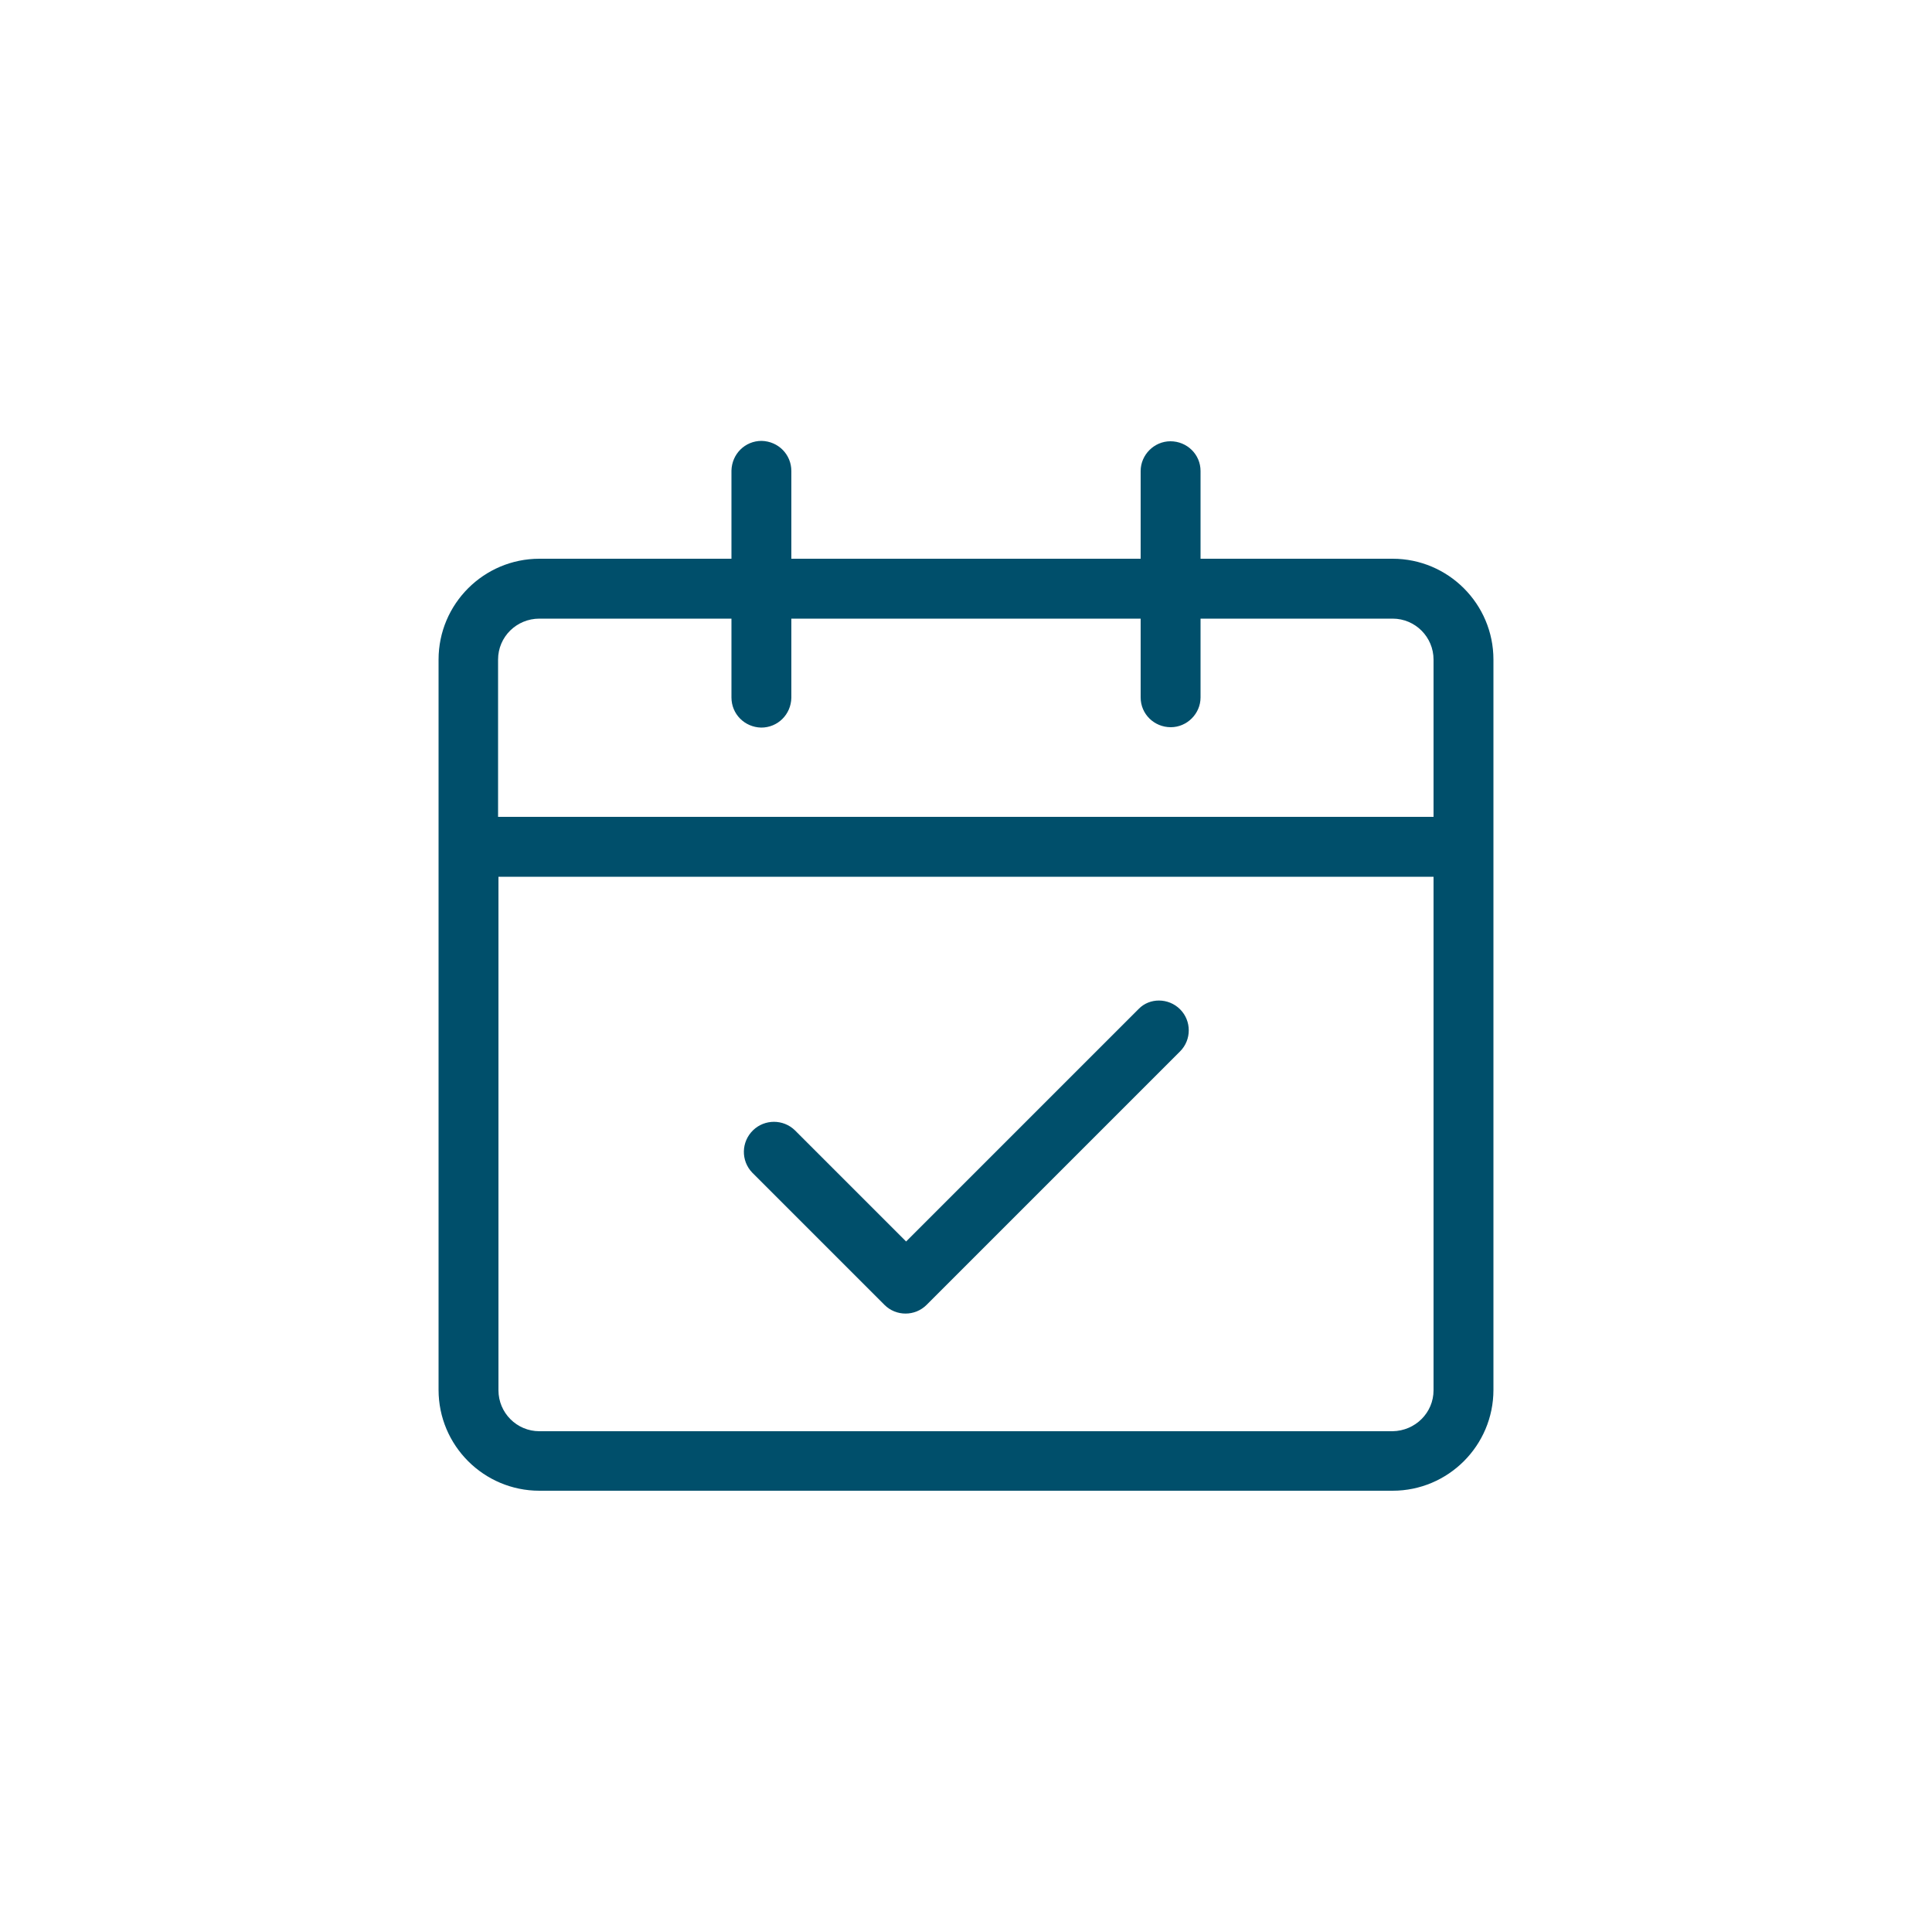
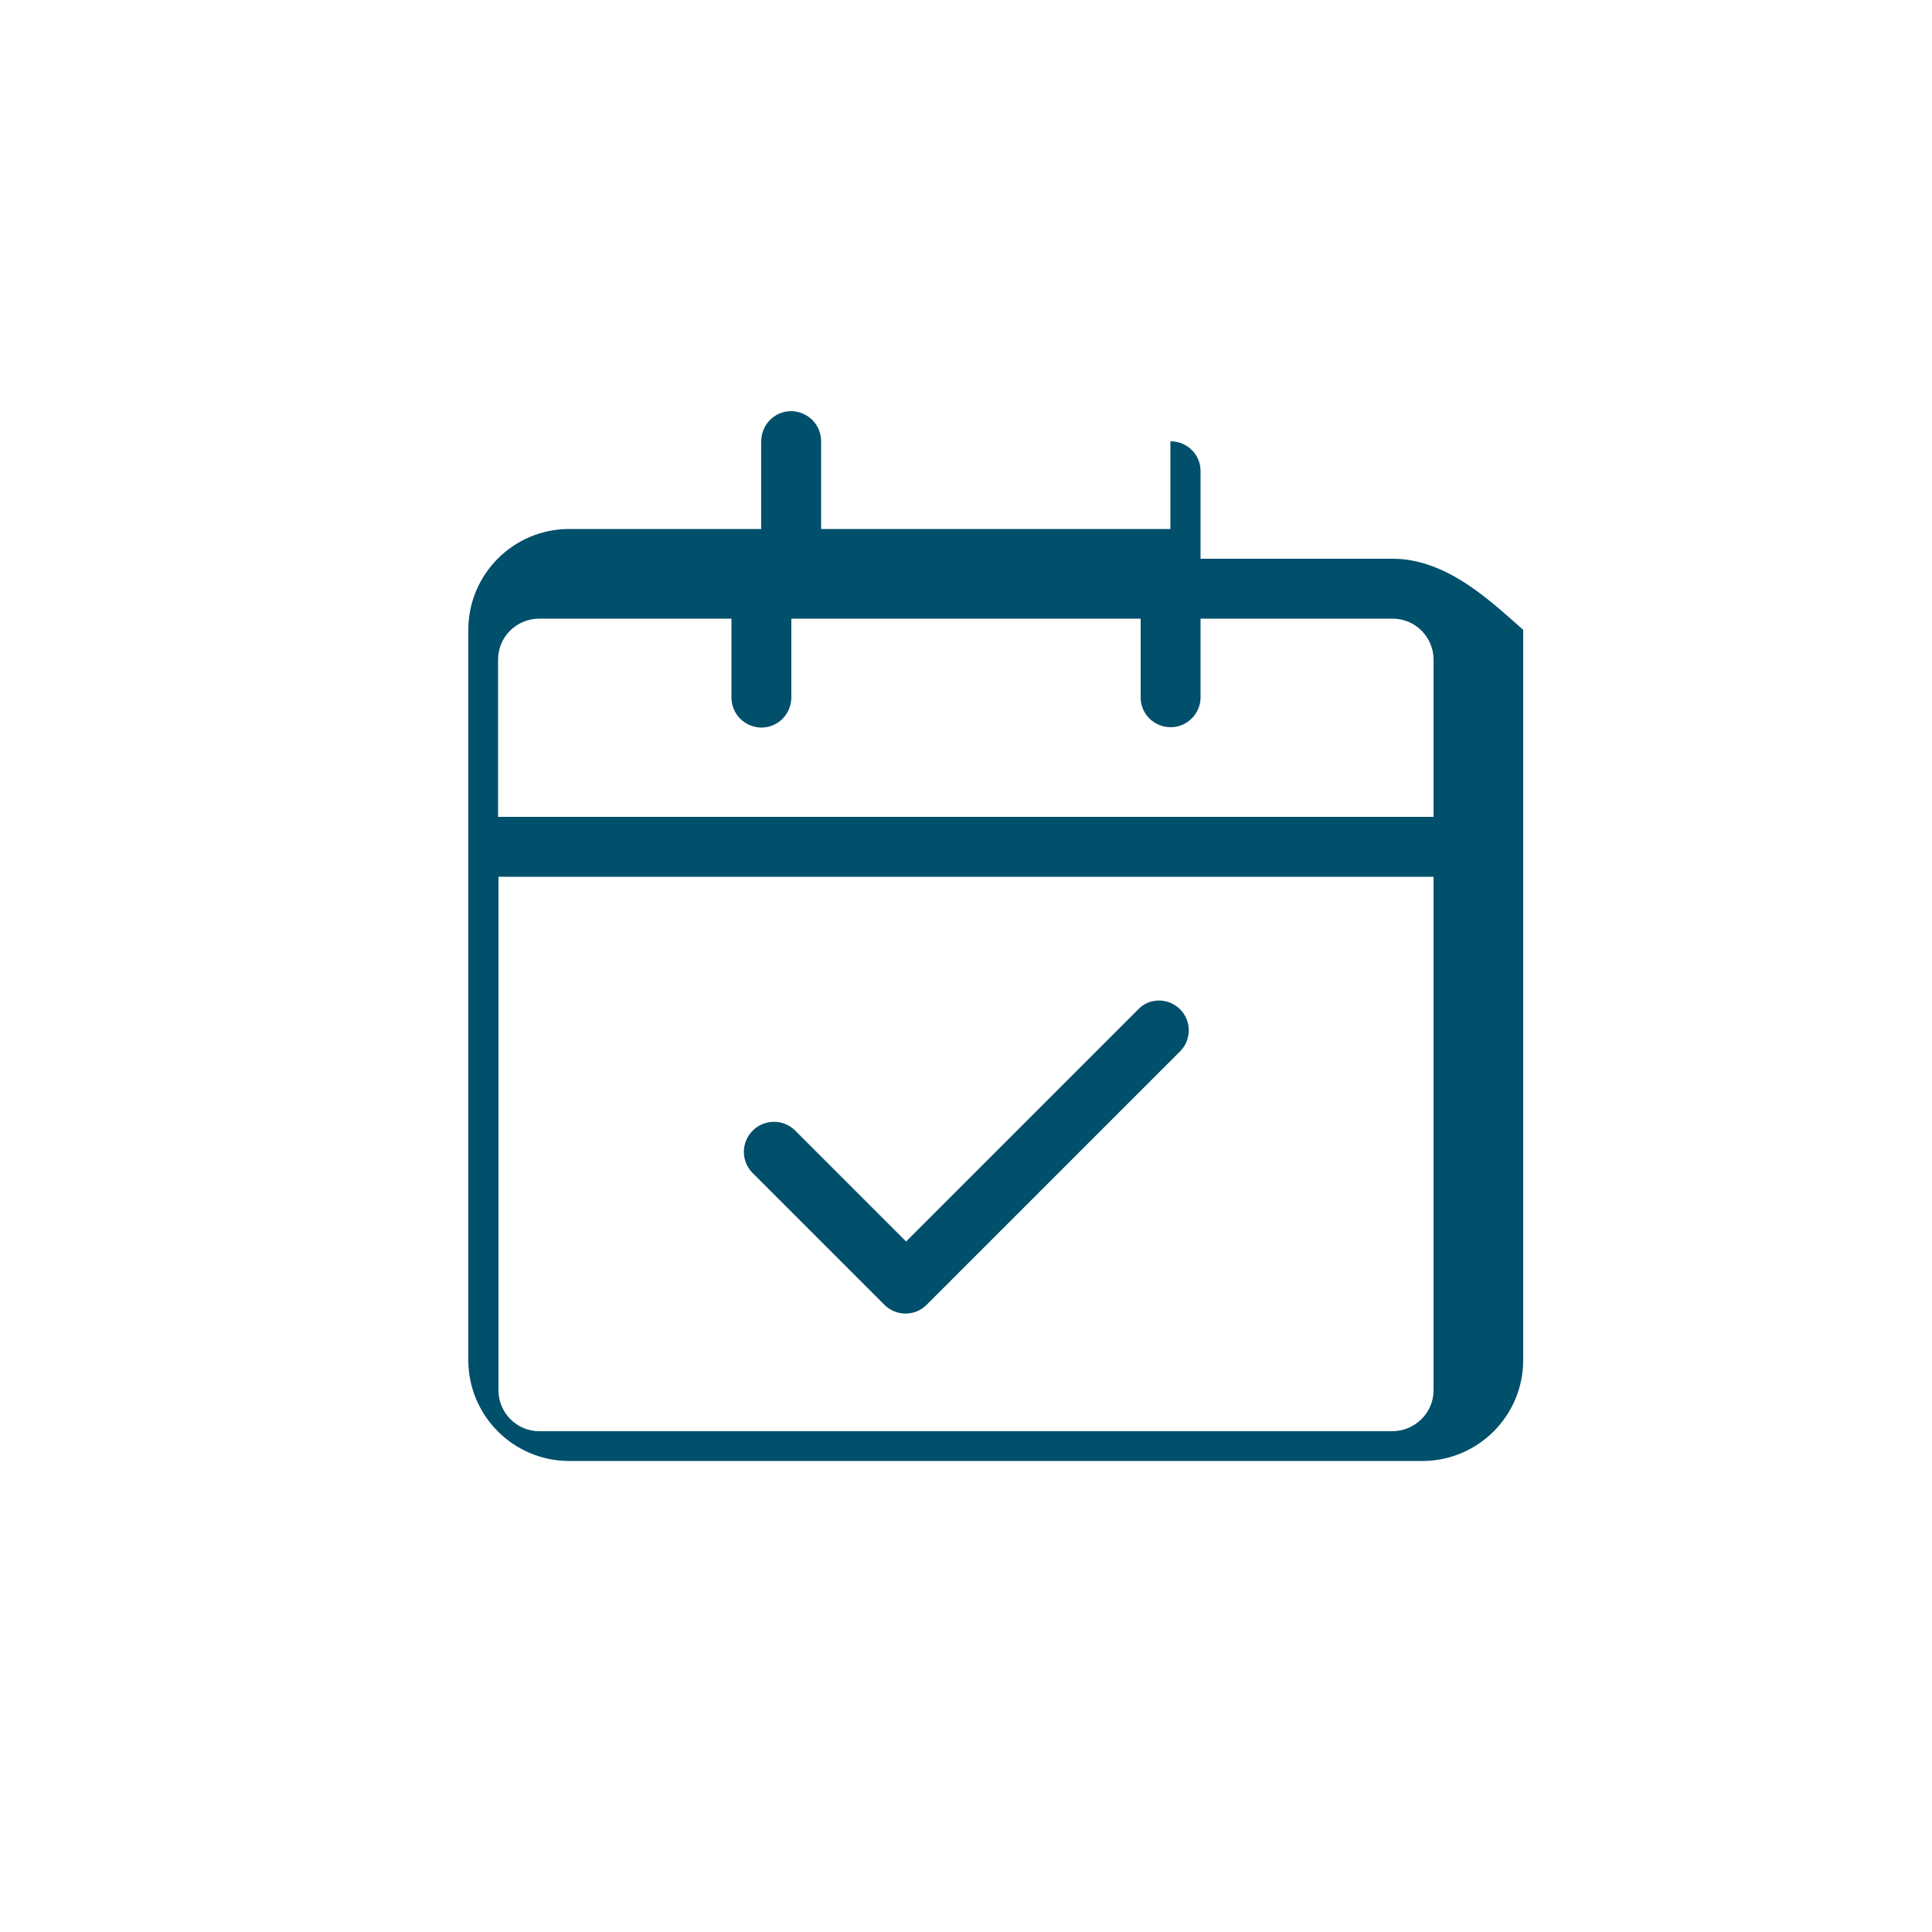
<svg xmlns="http://www.w3.org/2000/svg" version="1.1" id="Calque_1" x="0px" y="0px" viewBox="0 0 500 500" style="enable-background:new 0 0 500 500;" xml:space="preserve">
  <style type="text/css">
	.st0{fill:#004F6B;}
</style>
-   <path id="icon_réservation" class="st0" d="M360.4,144.6h-49.7v-22.7c0-4.3-3.5-7.7-7.8-7.7c-4.2,0-7.7,3.5-7.7,7.7v22.7h-90.4  v-22.7c0-4.3-3.4-7.7-7.7-7.8c-4.3,0-7.7,3.4-7.8,7.7c0,0,0,0,0,0.1v22.7h-49.7c-14.4,0-26.1,11.7-26.1,26.1v189  c0,14.4,11.7,26.1,26.1,26.1h220.8c14.4,0,26.1-11.7,26.1-26.1v-189C386.5,156.3,374.8,144.6,360.4,144.6z M139.6,160.1h49.7v20.4  c0,4.3,3.4,7.7,7.7,7.8c4.3,0,7.7-3.4,7.8-7.7c0,0,0,0,0-0.1v-20.4h90.4v20.4c0,4.3,3.5,7.7,7.8,7.7c4.2,0,7.7-3.5,7.7-7.7v-20.4  h49.7c5.9,0,10.6,4.8,10.6,10.6v40.7H128.9v-40.7C128.9,164.8,133.7,160.1,139.6,160.1L139.6,160.1L139.6,160.1z M360.4,370.4H139.6  c-5.9,0-10.6-4.8-10.6-10.6V226.9h242v132.9C371,365.6,366.3,370.3,360.4,370.4L360.4,370.4z M305.4,261.2c3,3,3,7.9,0,10.9  l-65.6,65.6c-3,3-7.9,3-10.9,0l-34.2-34.2c-3-3.1-2.9-8,0.2-11c3-2.9,7.8-2.9,10.8,0l28.8,28.8l60.2-60.2  C297.5,258.2,302.4,258.2,305.4,261.2L305.4,261.2z" />
+   <path id="icon_réservation" class="st0" d="M360.4,144.6h-49.7v-22.7c0-4.3-3.5-7.7-7.8-7.7v22.7h-90.4  v-22.7c0-4.3-3.4-7.7-7.7-7.8c-4.3,0-7.7,3.4-7.8,7.7c0,0,0,0,0,0.1v22.7h-49.7c-14.4,0-26.1,11.7-26.1,26.1v189  c0,14.4,11.7,26.1,26.1,26.1h220.8c14.4,0,26.1-11.7,26.1-26.1v-189C386.5,156.3,374.8,144.6,360.4,144.6z M139.6,160.1h49.7v20.4  c0,4.3,3.4,7.7,7.7,7.8c4.3,0,7.7-3.4,7.8-7.7c0,0,0,0,0-0.1v-20.4h90.4v20.4c0,4.3,3.5,7.7,7.8,7.7c4.2,0,7.7-3.5,7.7-7.7v-20.4  h49.7c5.9,0,10.6,4.8,10.6,10.6v40.7H128.9v-40.7C128.9,164.8,133.7,160.1,139.6,160.1L139.6,160.1L139.6,160.1z M360.4,370.4H139.6  c-5.9,0-10.6-4.8-10.6-10.6V226.9h242v132.9C371,365.6,366.3,370.3,360.4,370.4L360.4,370.4z M305.4,261.2c3,3,3,7.9,0,10.9  l-65.6,65.6c-3,3-7.9,3-10.9,0l-34.2-34.2c-3-3.1-2.9-8,0.2-11c3-2.9,7.8-2.9,10.8,0l28.8,28.8l60.2-60.2  C297.5,258.2,302.4,258.2,305.4,261.2L305.4,261.2z" />
</svg>